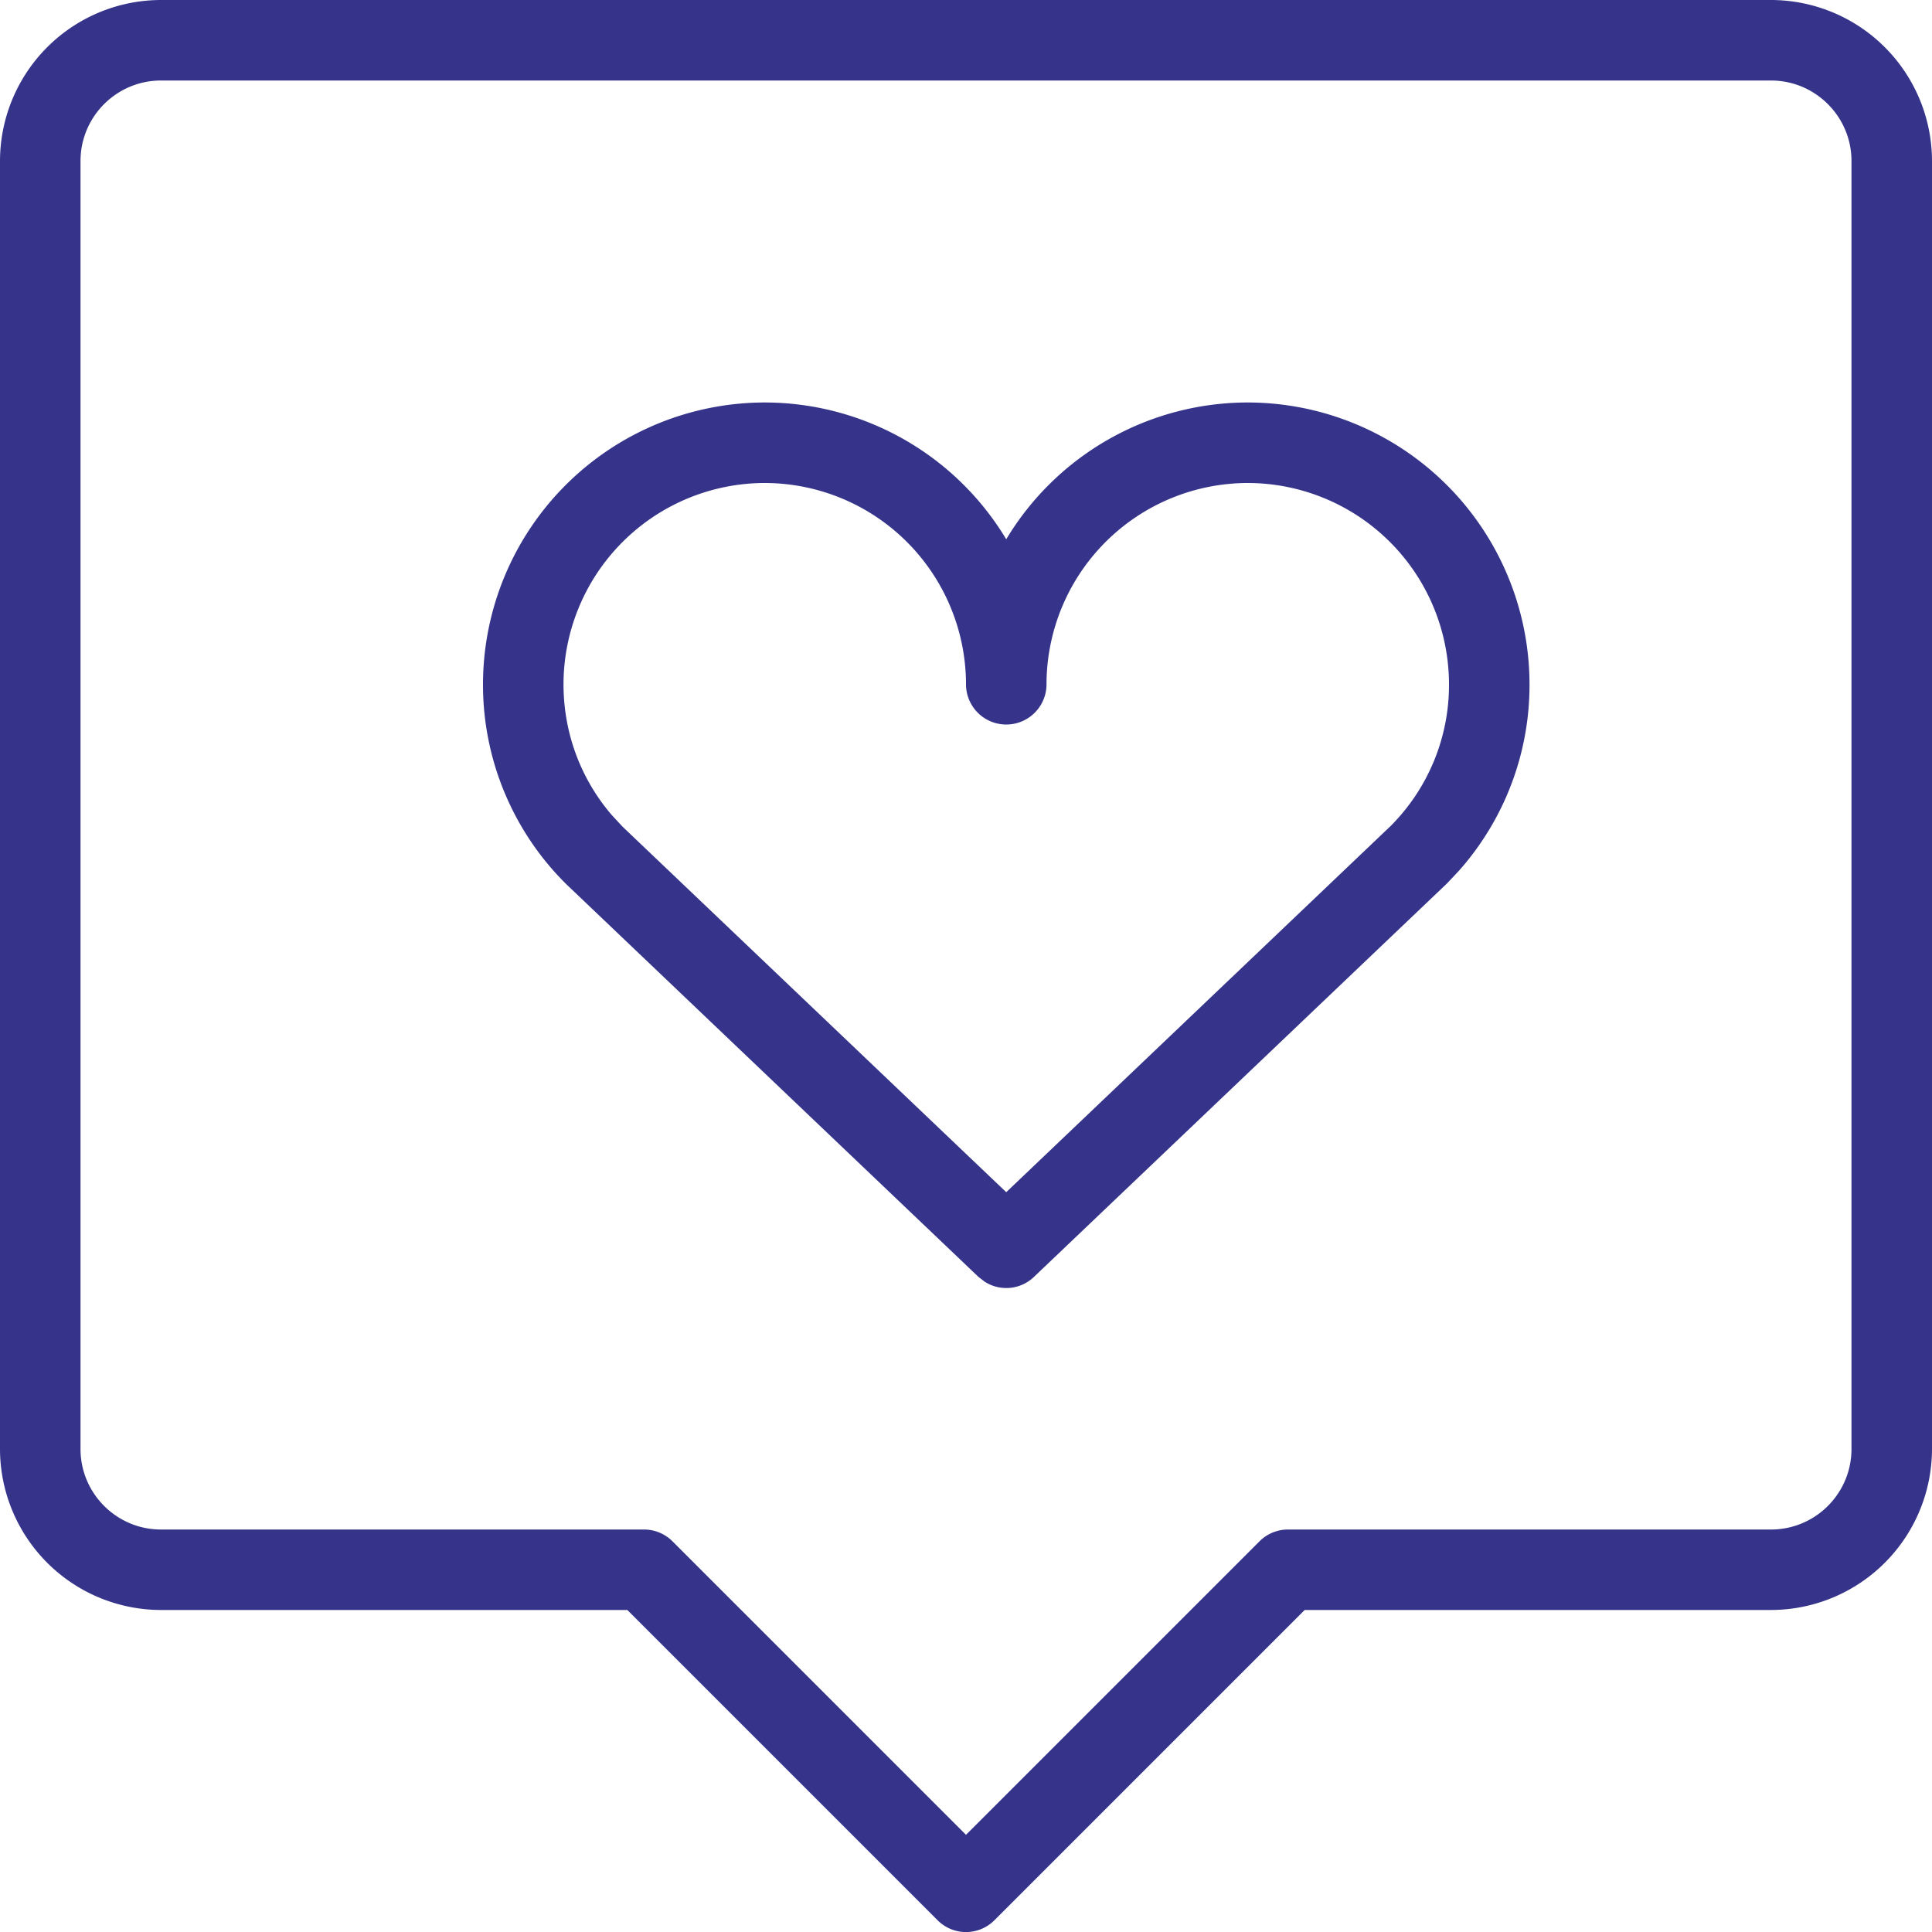
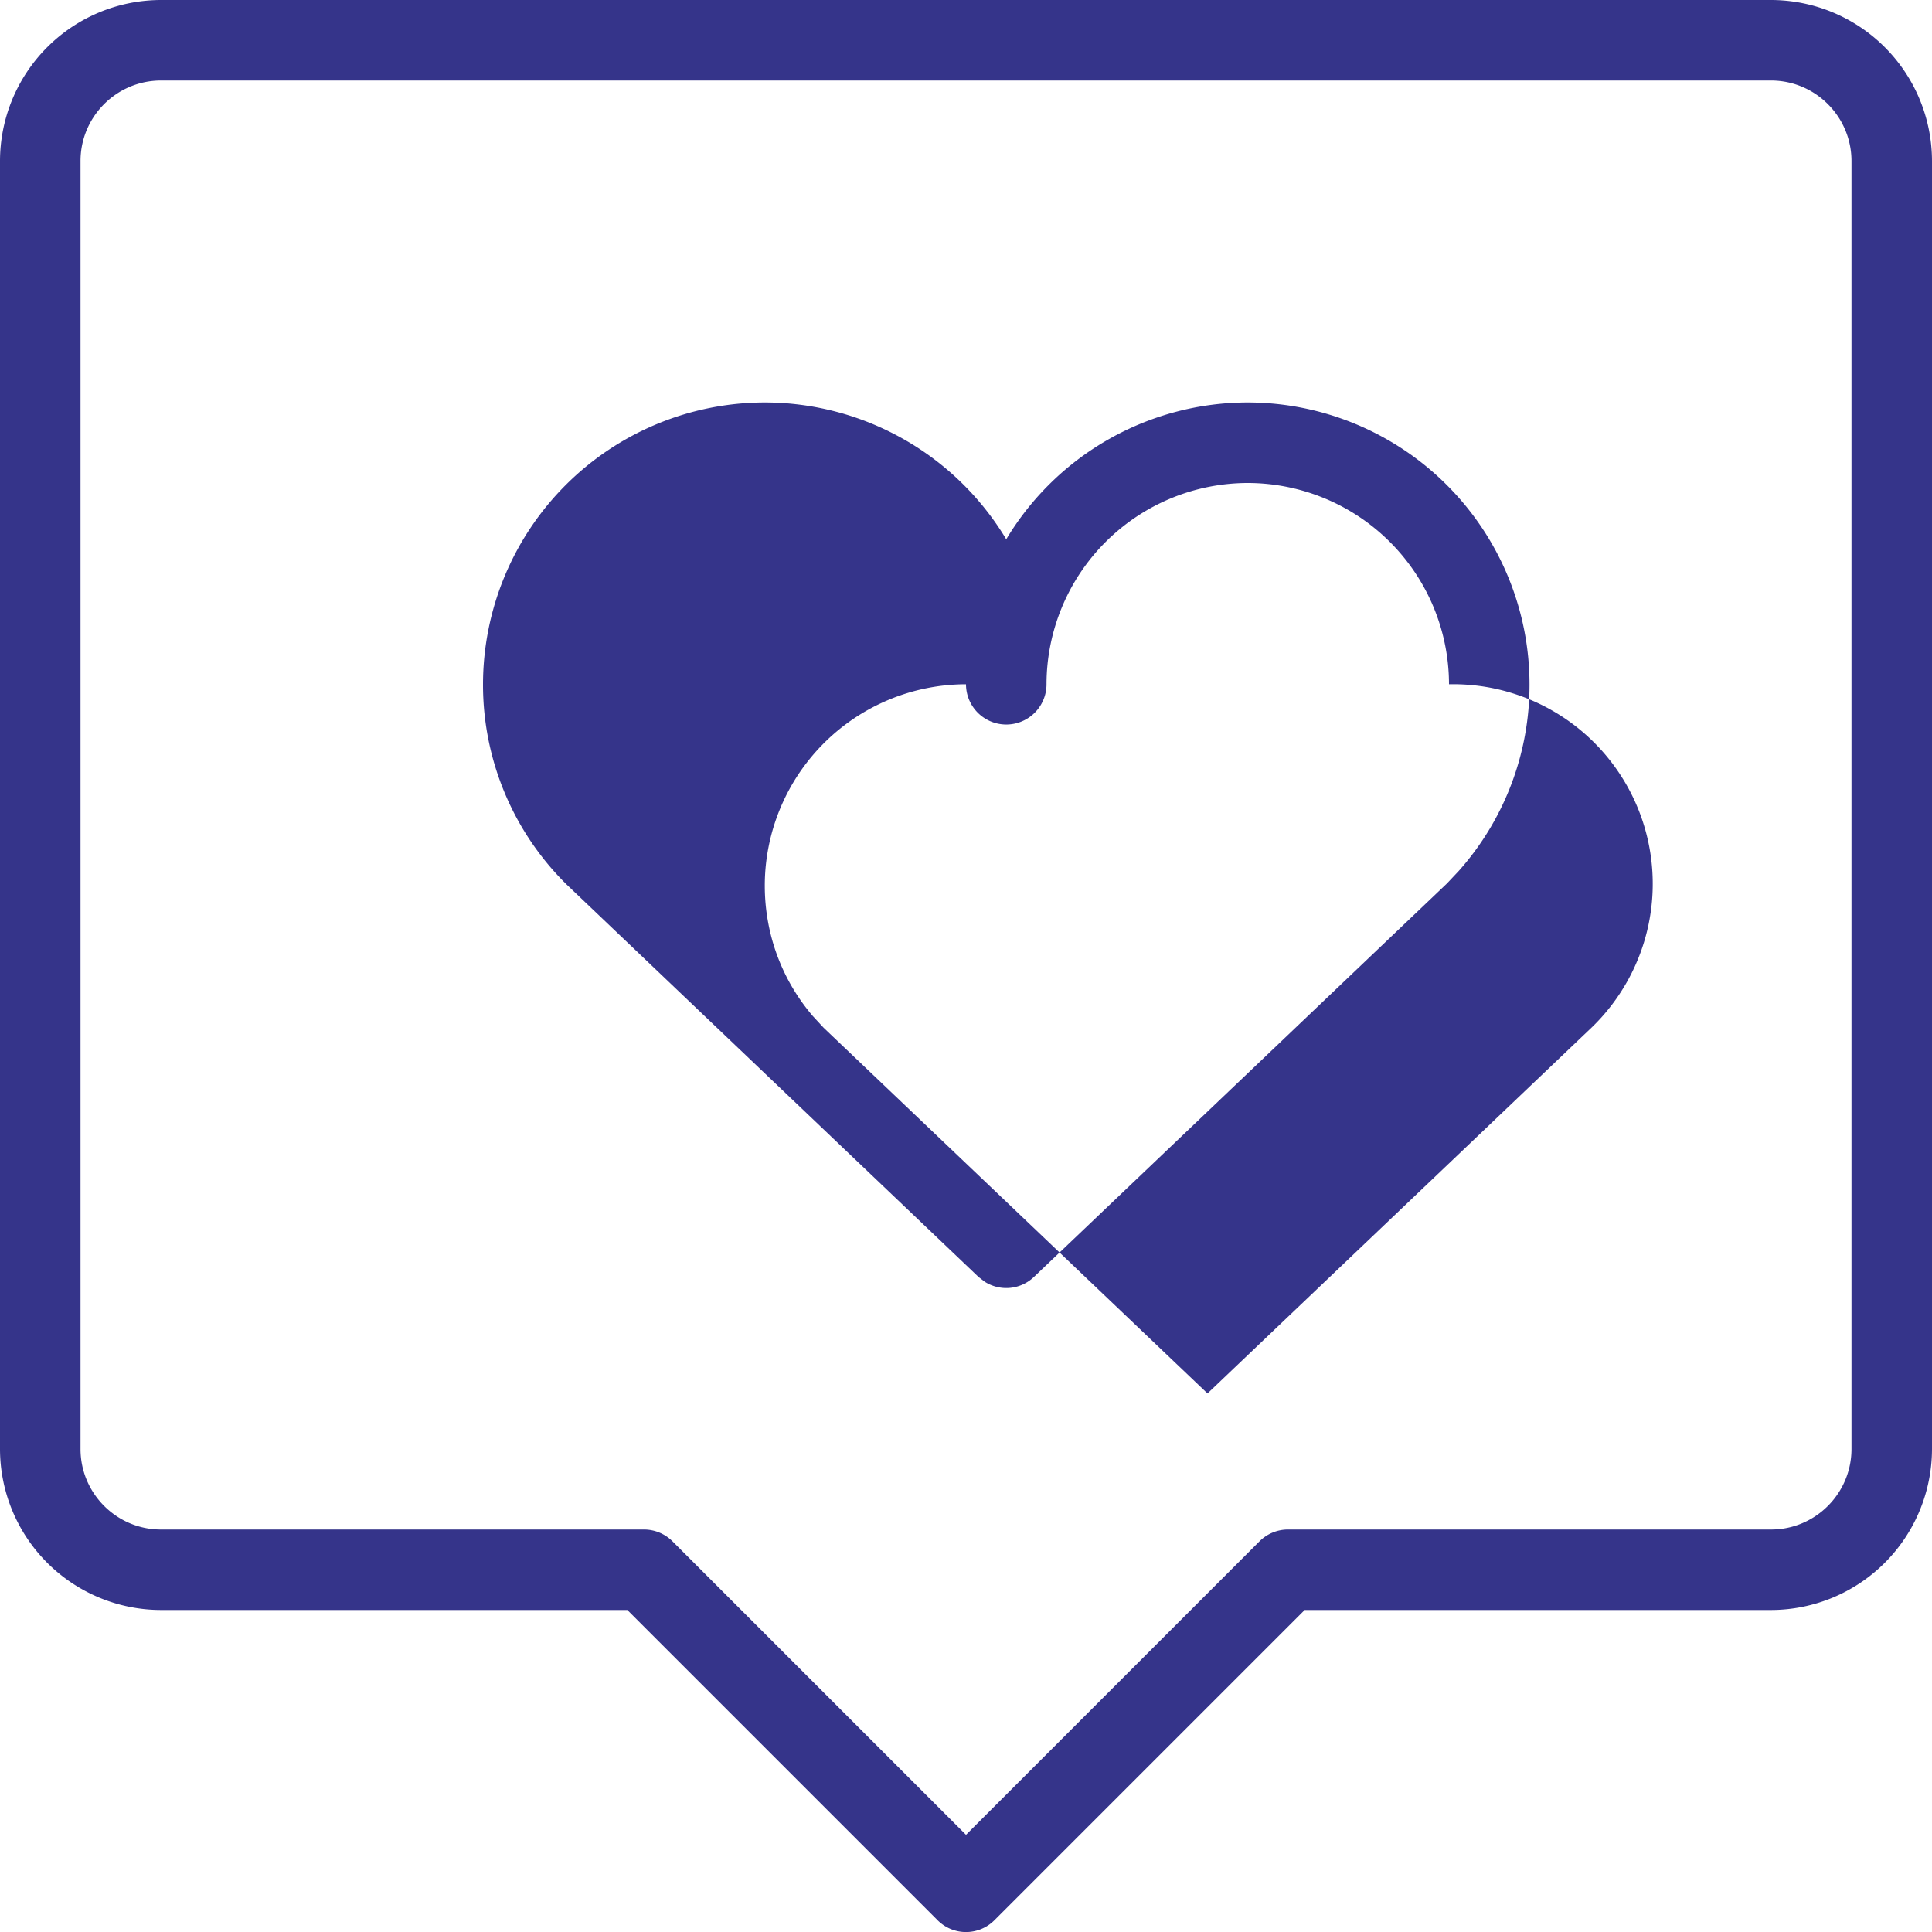
<svg xmlns="http://www.w3.org/2000/svg" width="40" height="40" viewBox="0 0 40 40">
-   <path d="M36.667 0A3.337 3.337 0 0 1 40 3.333V30a3.337 3.337 0 0 1-3.333 3.333h-9.655l-6.423 6.423a.83.83 0 0 1-1.178 0l-6.423-6.423H3.333A3.337 3.337 0 0 1 0 30V3.333A3.337 3.337 0 0 1 3.333 0h33.334zm0 1.667H3.333c-.92 0-1.666.748-1.666 1.666V30c0 .919.747 1.667 1.666 1.667h10c.222 0 .433.088.59.244L20 37.988l6.077-6.077a.833.833 0 0 1 .59-.244h10c.92 0 1.666-.748 1.666-1.667V3.333c0-.918-.747-1.666-1.666-1.666zM25.833 8.333a5.84 5.84 0 0 1 5.834 5.834 5.79 5.79 0 0 1-1.464 3.864l-.245.26-8.55 8.145a.828.828 0 0 1-1.02.101l-.13-.1-8.534-8.131A5.805 5.805 0 0 1 10 14.166a5.84 5.84 0 0 1 5.833-5.833 5.836 5.836 0 0 1 5 2.832 5.836 5.836 0 0 1 5-2.832zm0 1.667a4.172 4.172 0 0 0-4.166 4.167.833.833 0 1 1-1.667 0A4.172 4.172 0 0 0 15.833 10a4.172 4.172 0 0 0-4.166 4.167c0 1.002.351 1.95.995 2.703l.225.243 7.946 7.57 7.96-7.583A4.132 4.132 0 0 0 30 14.167 4.172 4.172 0 0 0 25.833 10z" fill="#35348A" fill-rule="evenodd" />
+   <path d="M36.667 0A3.337 3.337 0 0 1 40 3.333V30a3.337 3.337 0 0 1-3.333 3.333h-9.655l-6.423 6.423a.83.83 0 0 1-1.178 0l-6.423-6.423H3.333A3.337 3.337 0 0 1 0 30V3.333A3.337 3.337 0 0 1 3.333 0h33.334zm0 1.667H3.333c-.92 0-1.666.748-1.666 1.666V30c0 .919.747 1.667 1.666 1.667h10c.222 0 .433.088.59.244L20 37.988l6.077-6.077a.833.833 0 0 1 .59-.244h10c.92 0 1.666-.748 1.666-1.667V3.333c0-.918-.747-1.666-1.666-1.666zM25.833 8.333a5.84 5.84 0 0 1 5.834 5.834 5.79 5.79 0 0 1-1.464 3.864l-.245.26-8.55 8.145a.828.828 0 0 1-1.02.101l-.13-.1-8.534-8.131A5.805 5.805 0 0 1 10 14.166a5.84 5.84 0 0 1 5.833-5.833 5.836 5.836 0 0 1 5 2.832 5.836 5.836 0 0 1 5-2.832zm0 1.667a4.172 4.172 0 0 0-4.166 4.167.833.833 0 1 1-1.667 0a4.172 4.172 0 0 0-4.166 4.167c0 1.002.351 1.95.995 2.703l.225.243 7.946 7.57 7.96-7.583A4.132 4.132 0 0 0 30 14.167 4.172 4.172 0 0 0 25.833 10z" fill="#35348A" fill-rule="evenodd" />
</svg>